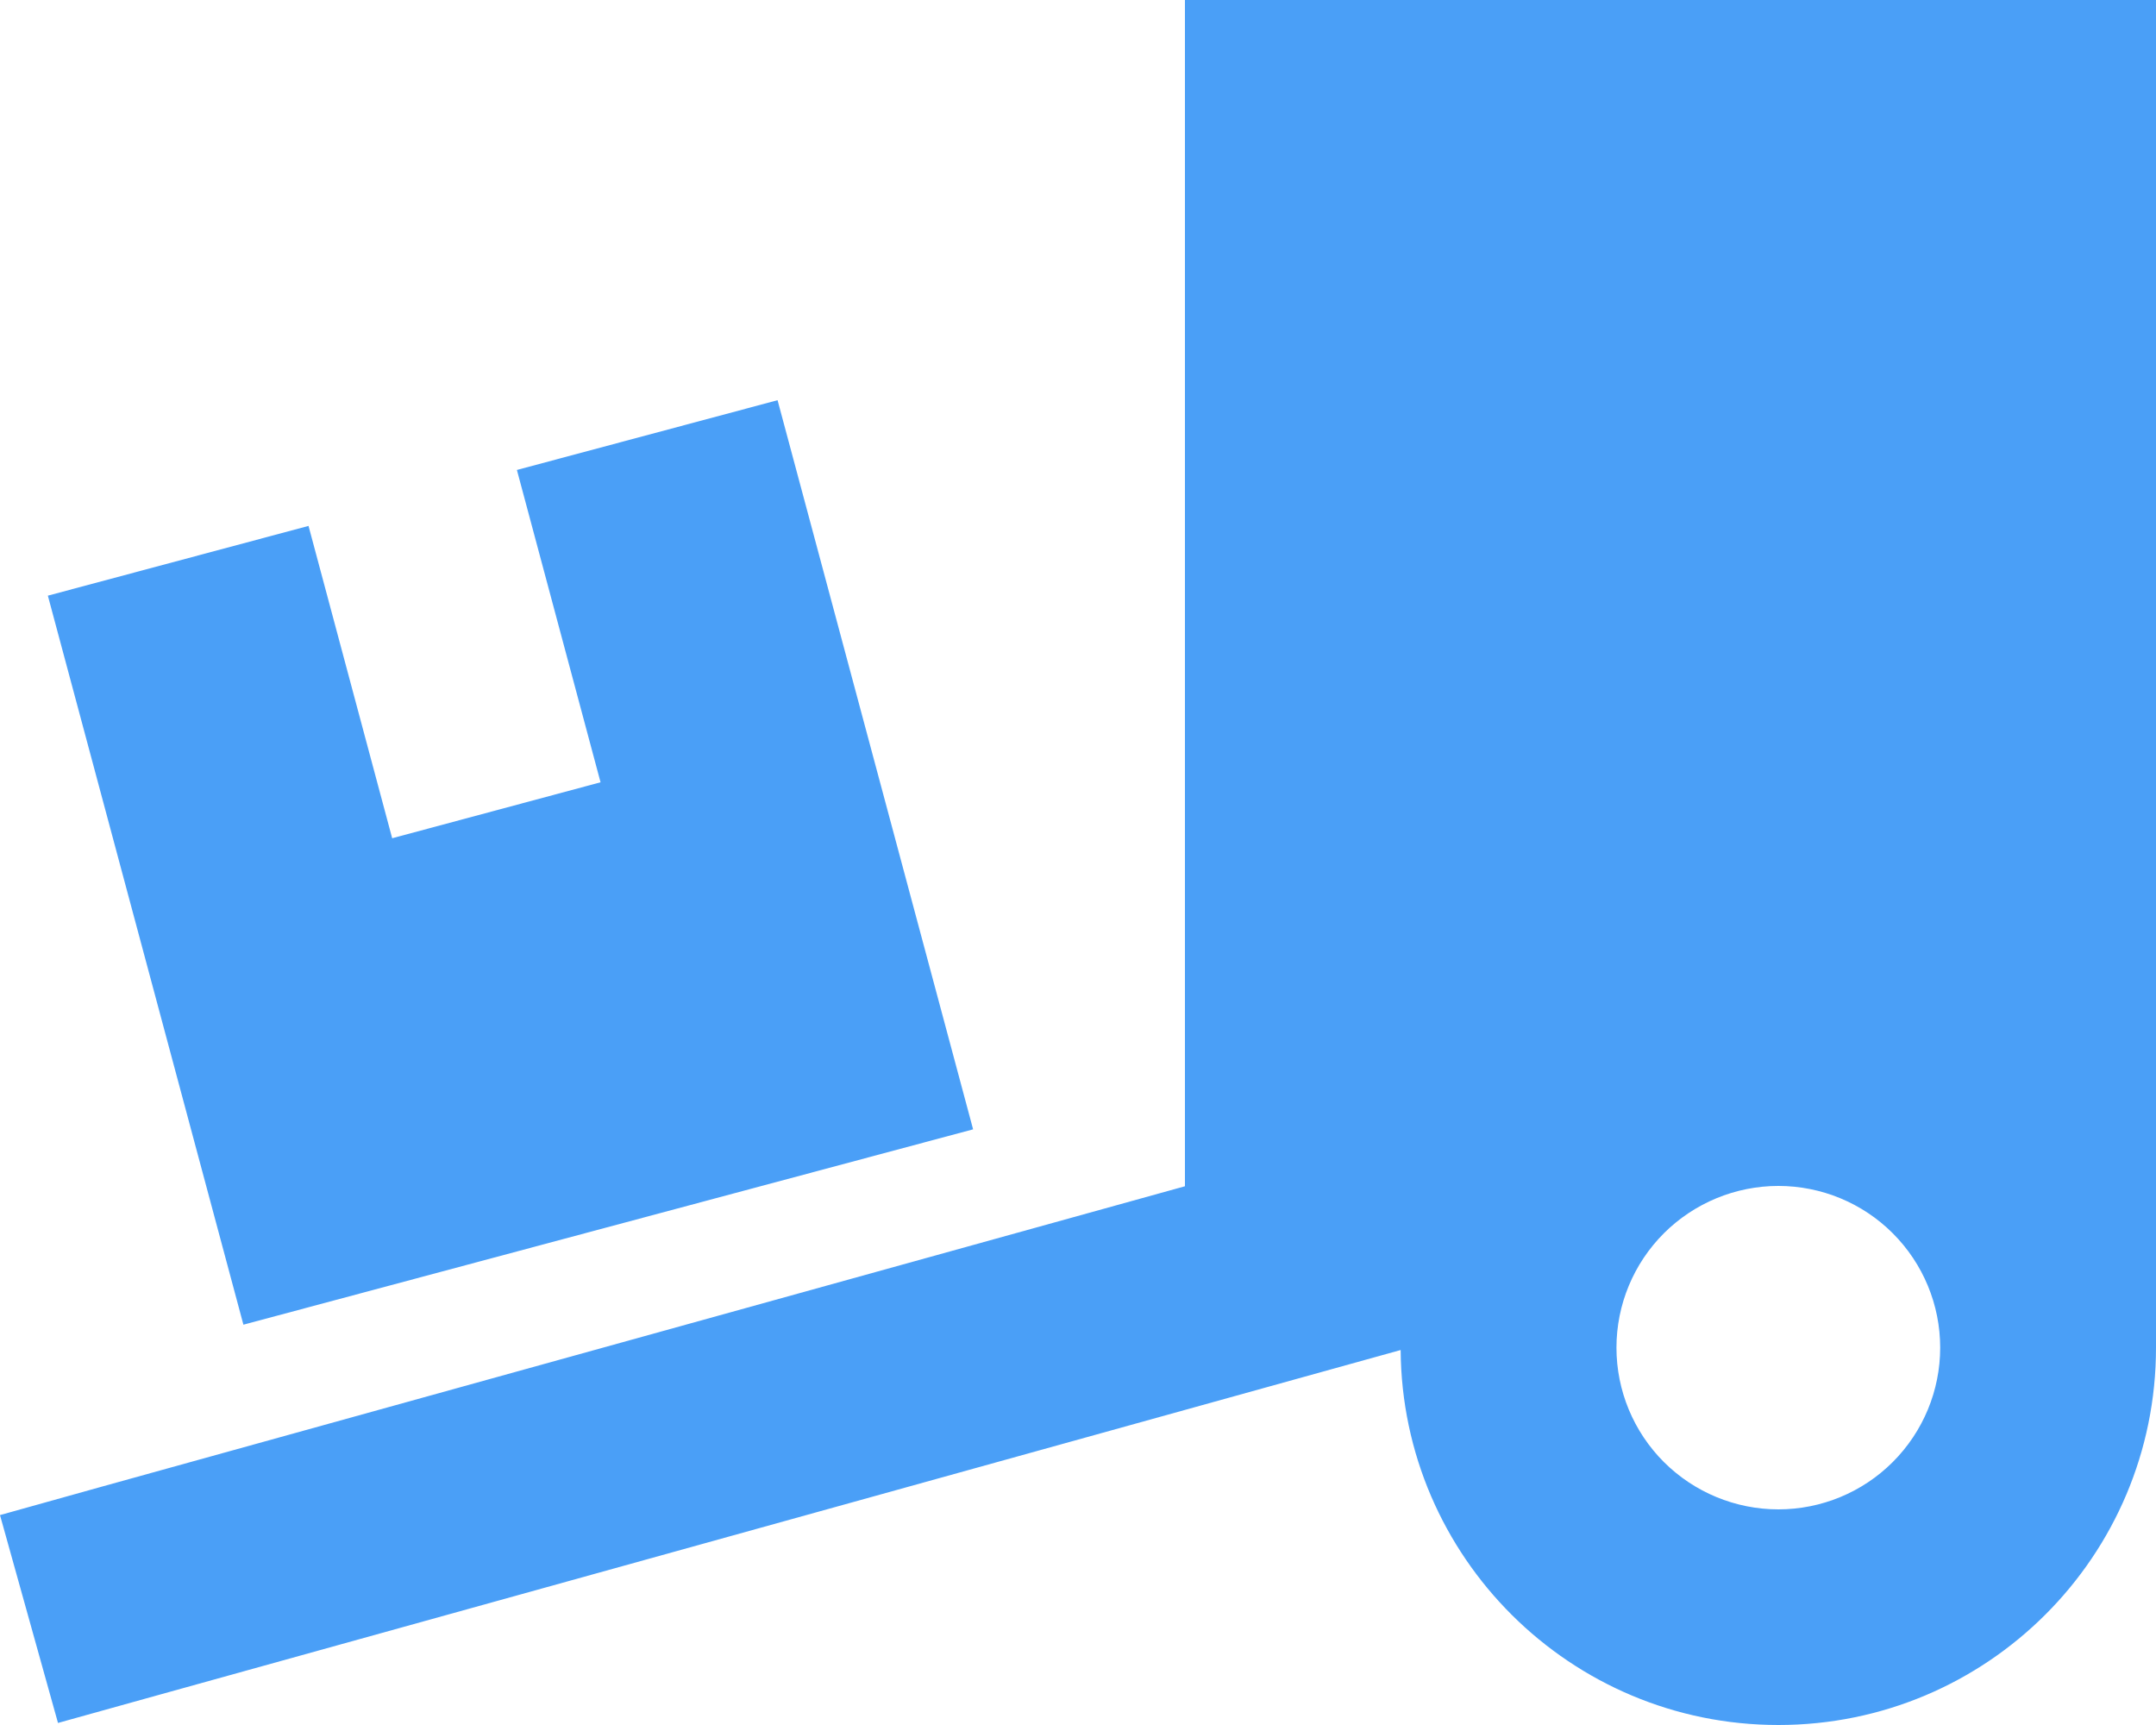
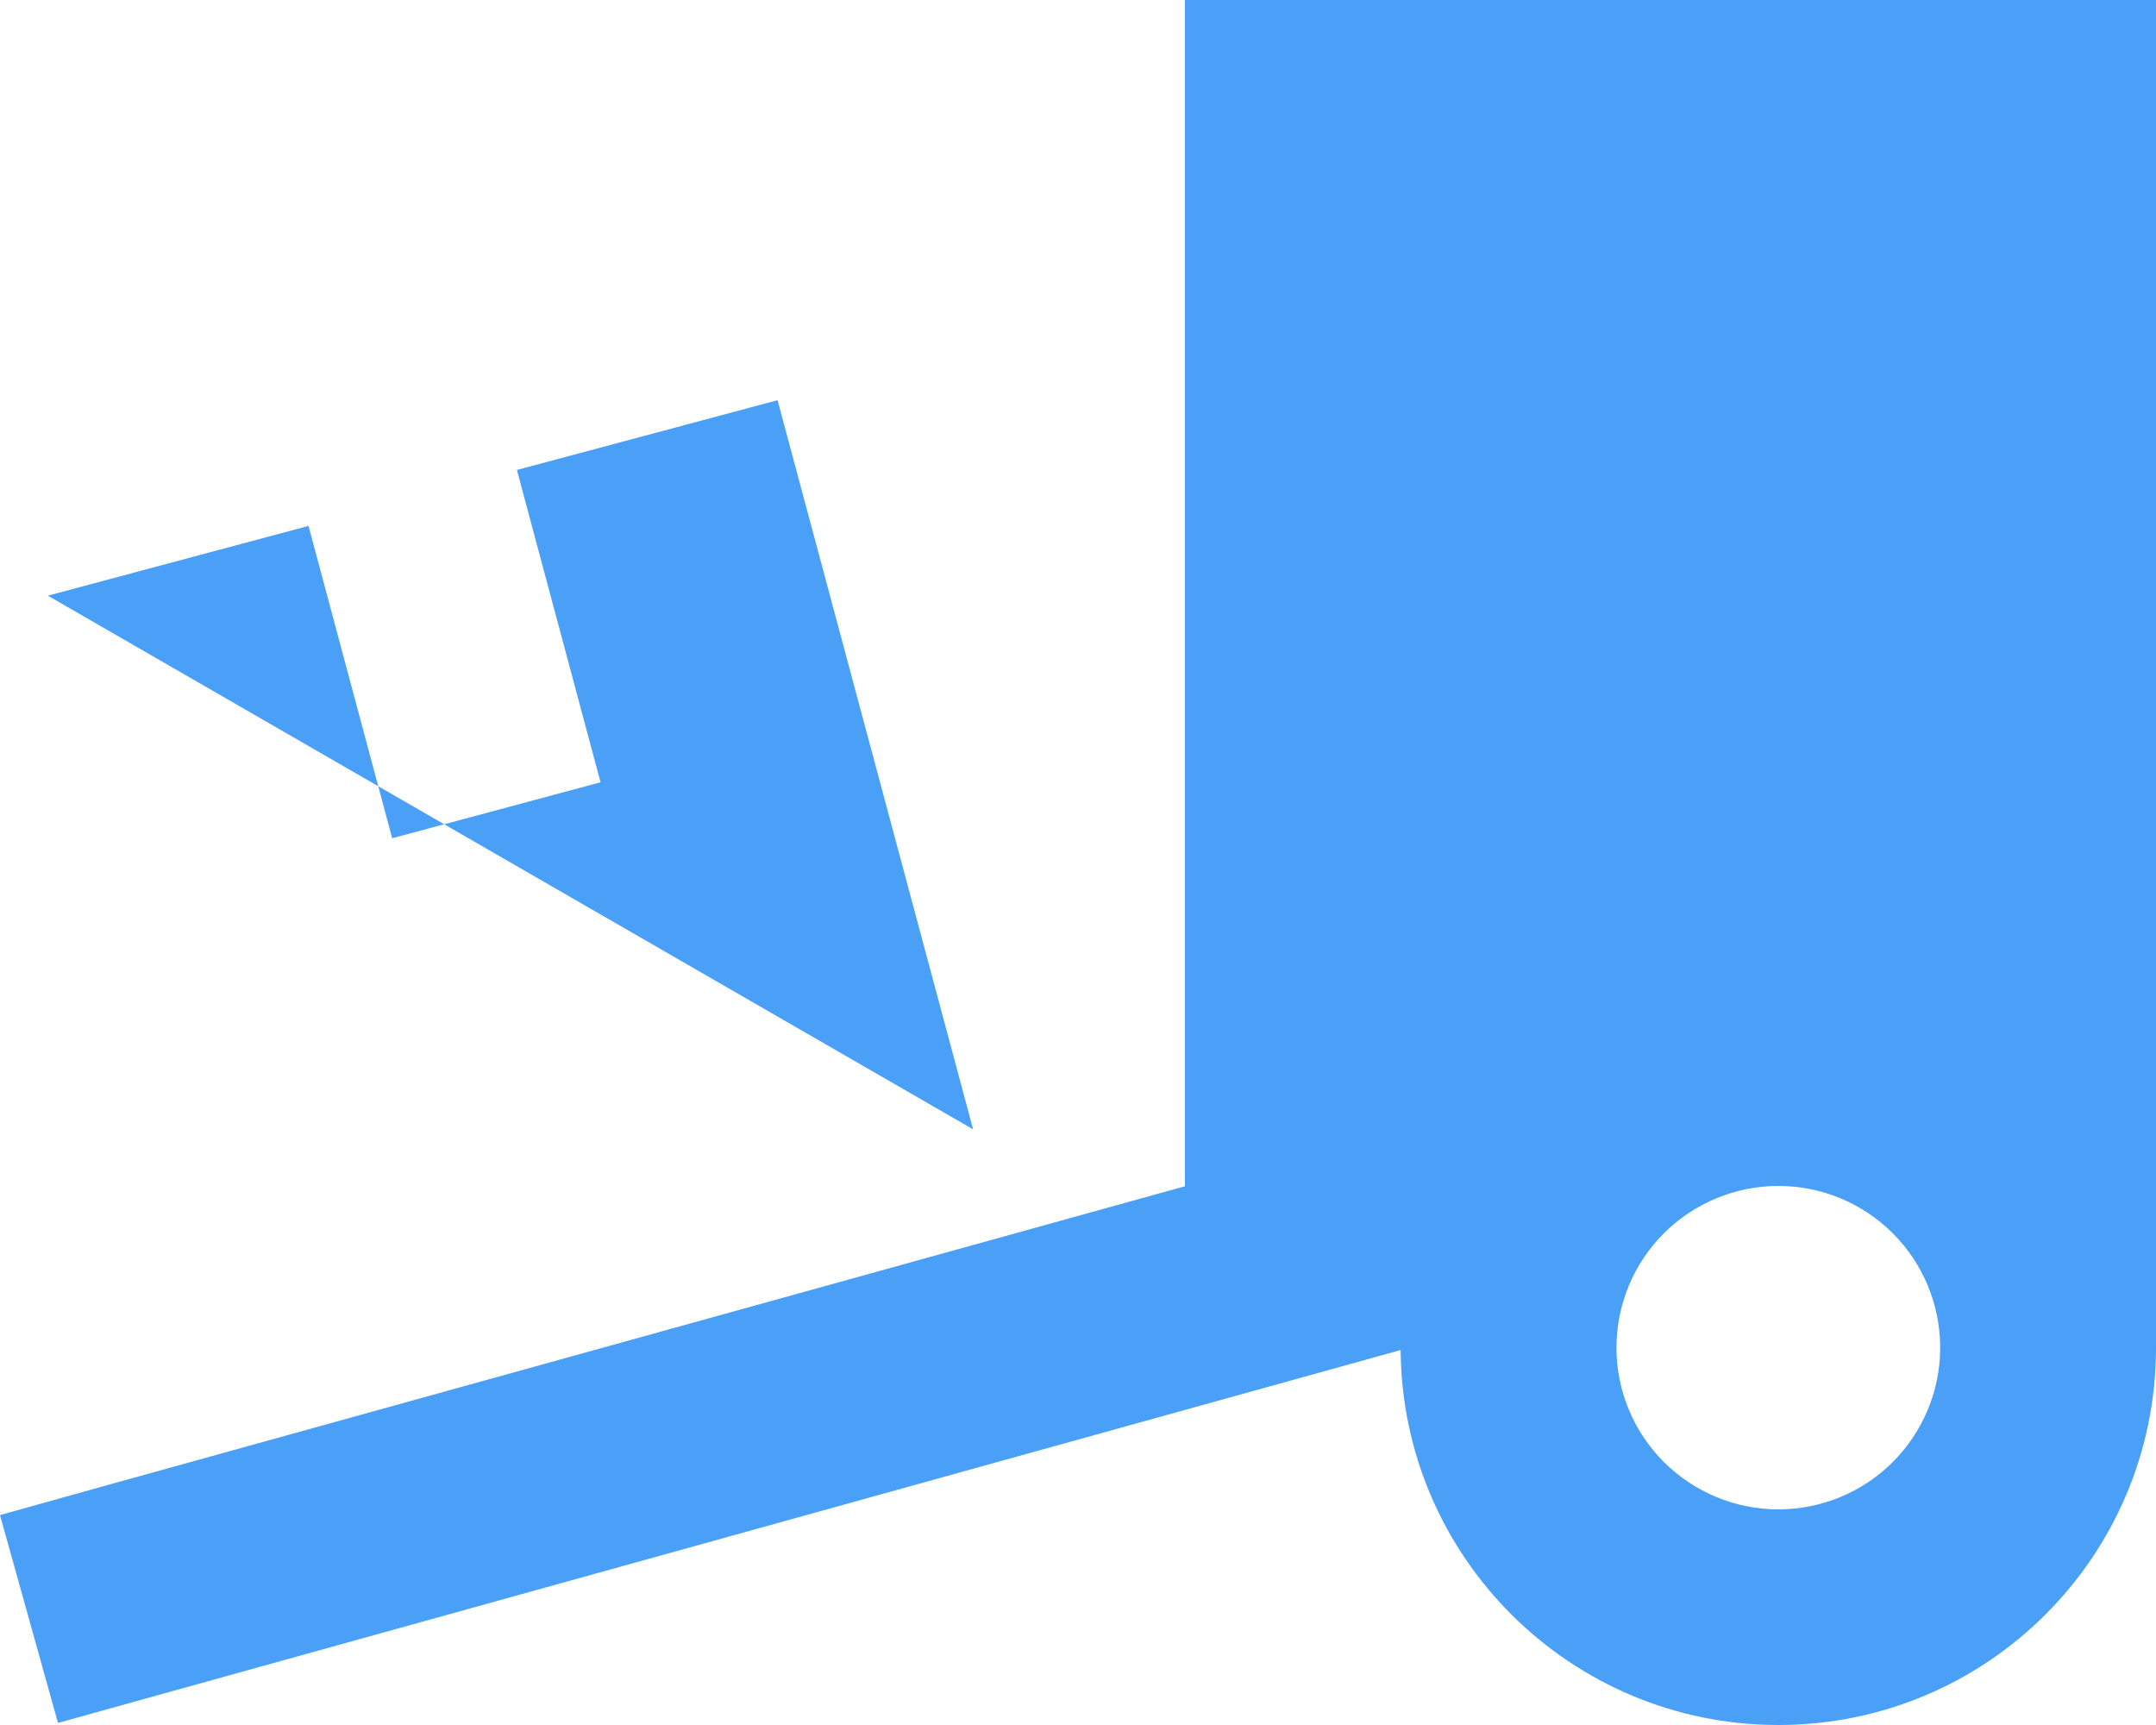
<svg xmlns="http://www.w3.org/2000/svg" width="20" height="16" viewBox="0 0 20 16" fill="none">
-   <path d="M20 0V12.5C20 14.434 18.433 16 16.497 16C14.57 16 13.006 14.444 12.993 12.522L1.501 15.713L0.538 15.981L0 14.053L0.963 13.784L10.992 11.003V0H20ZM17.998 12.5C17.998 12.102 17.84 11.721 17.558 11.439C17.277 11.158 16.895 11 16.497 11C16.099 11 15.717 11.158 15.435 11.439C15.153 11.721 14.995 12.102 14.995 12.5C14.995 12.898 15.153 13.279 15.435 13.561C15.717 13.842 16.099 14 16.497 14C16.895 14 17.277 13.842 17.558 13.561C17.84 13.279 17.998 12.898 17.998 12.5ZM0.444 5.525L2.862 4.878L3.638 7.775L5.571 7.256L4.795 4.359L7.213 3.712L9.027 10.475L2.258 12.287L0.444 5.525Z" fill="#4A9FF7" />
+   <path d="M20 0V12.5C20 14.434 18.433 16 16.497 16C14.57 16 13.006 14.444 12.993 12.522L1.501 15.713L0.538 15.981L0 14.053L0.963 13.784L10.992 11.003V0H20ZM17.998 12.5C17.998 12.102 17.84 11.721 17.558 11.439C17.277 11.158 16.895 11 16.497 11C16.099 11 15.717 11.158 15.435 11.439C15.153 11.721 14.995 12.102 14.995 12.5C14.995 12.898 15.153 13.279 15.435 13.561C15.717 13.842 16.099 14 16.497 14C16.895 14 17.277 13.842 17.558 13.561C17.84 13.279 17.998 12.898 17.998 12.5ZM0.444 5.525L2.862 4.878L3.638 7.775L5.571 7.256L4.795 4.359L7.213 3.712L9.027 10.475L0.444 5.525Z" fill="#4A9FF7" />
</svg>